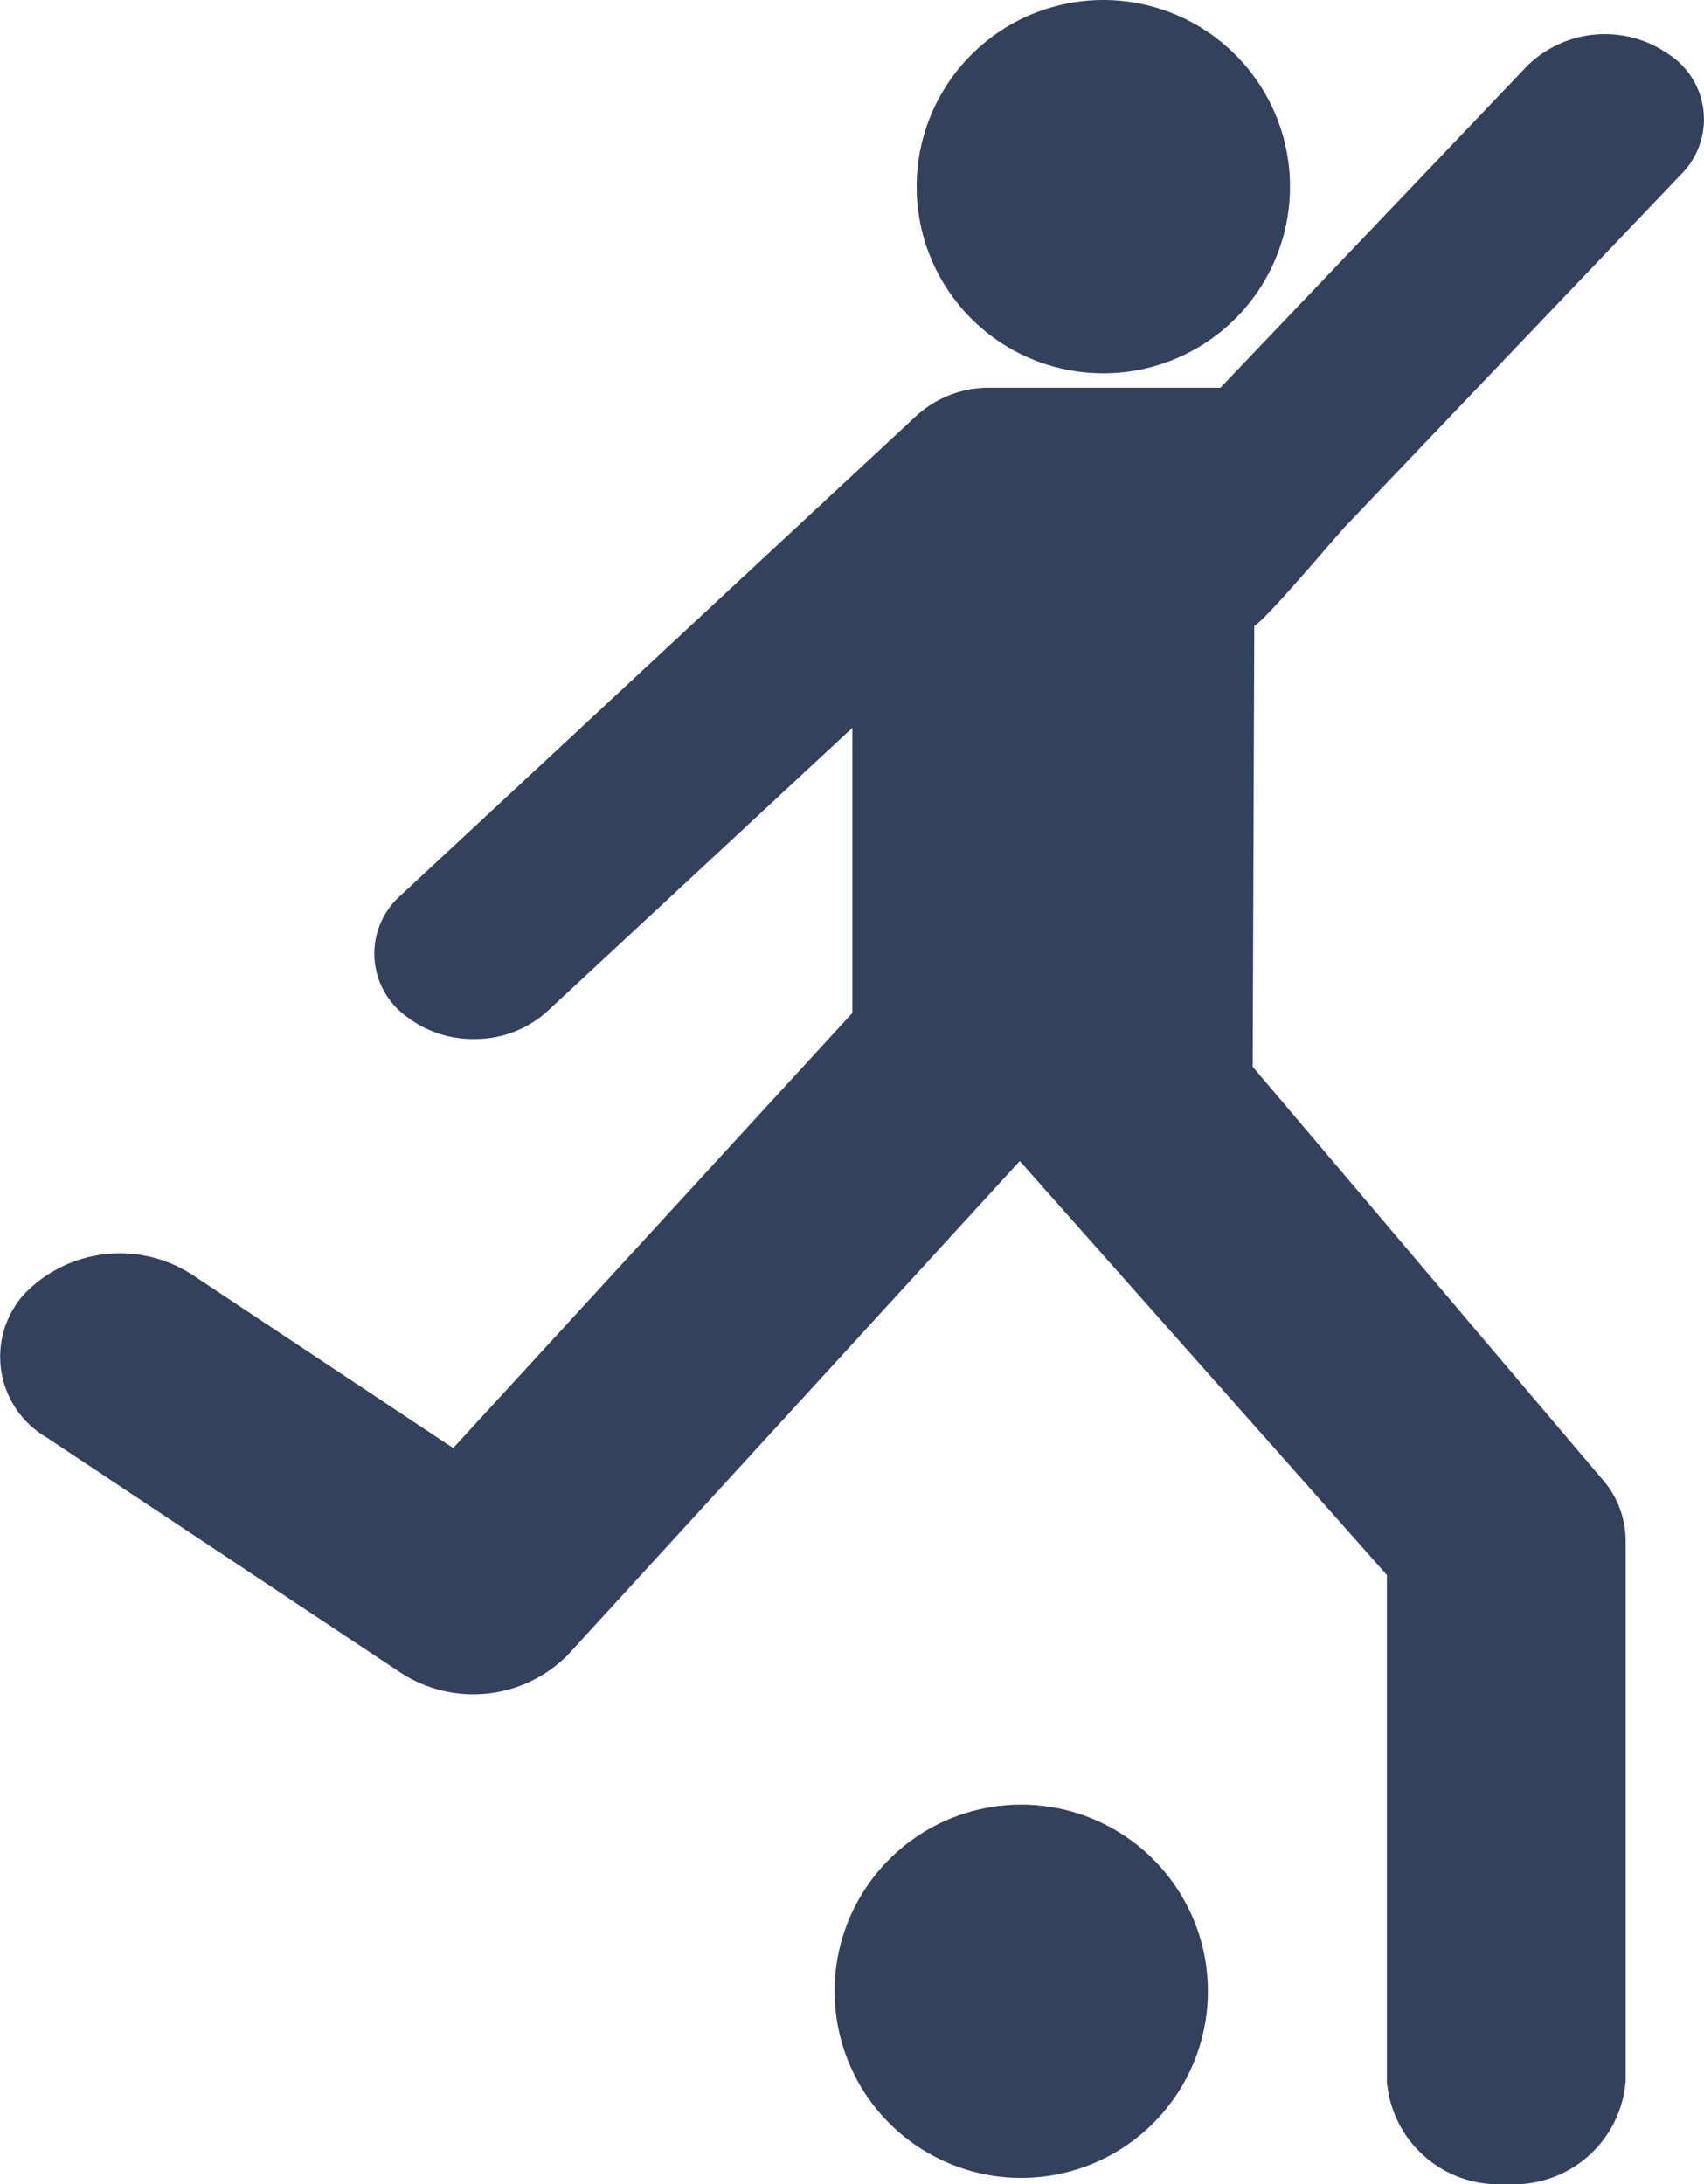
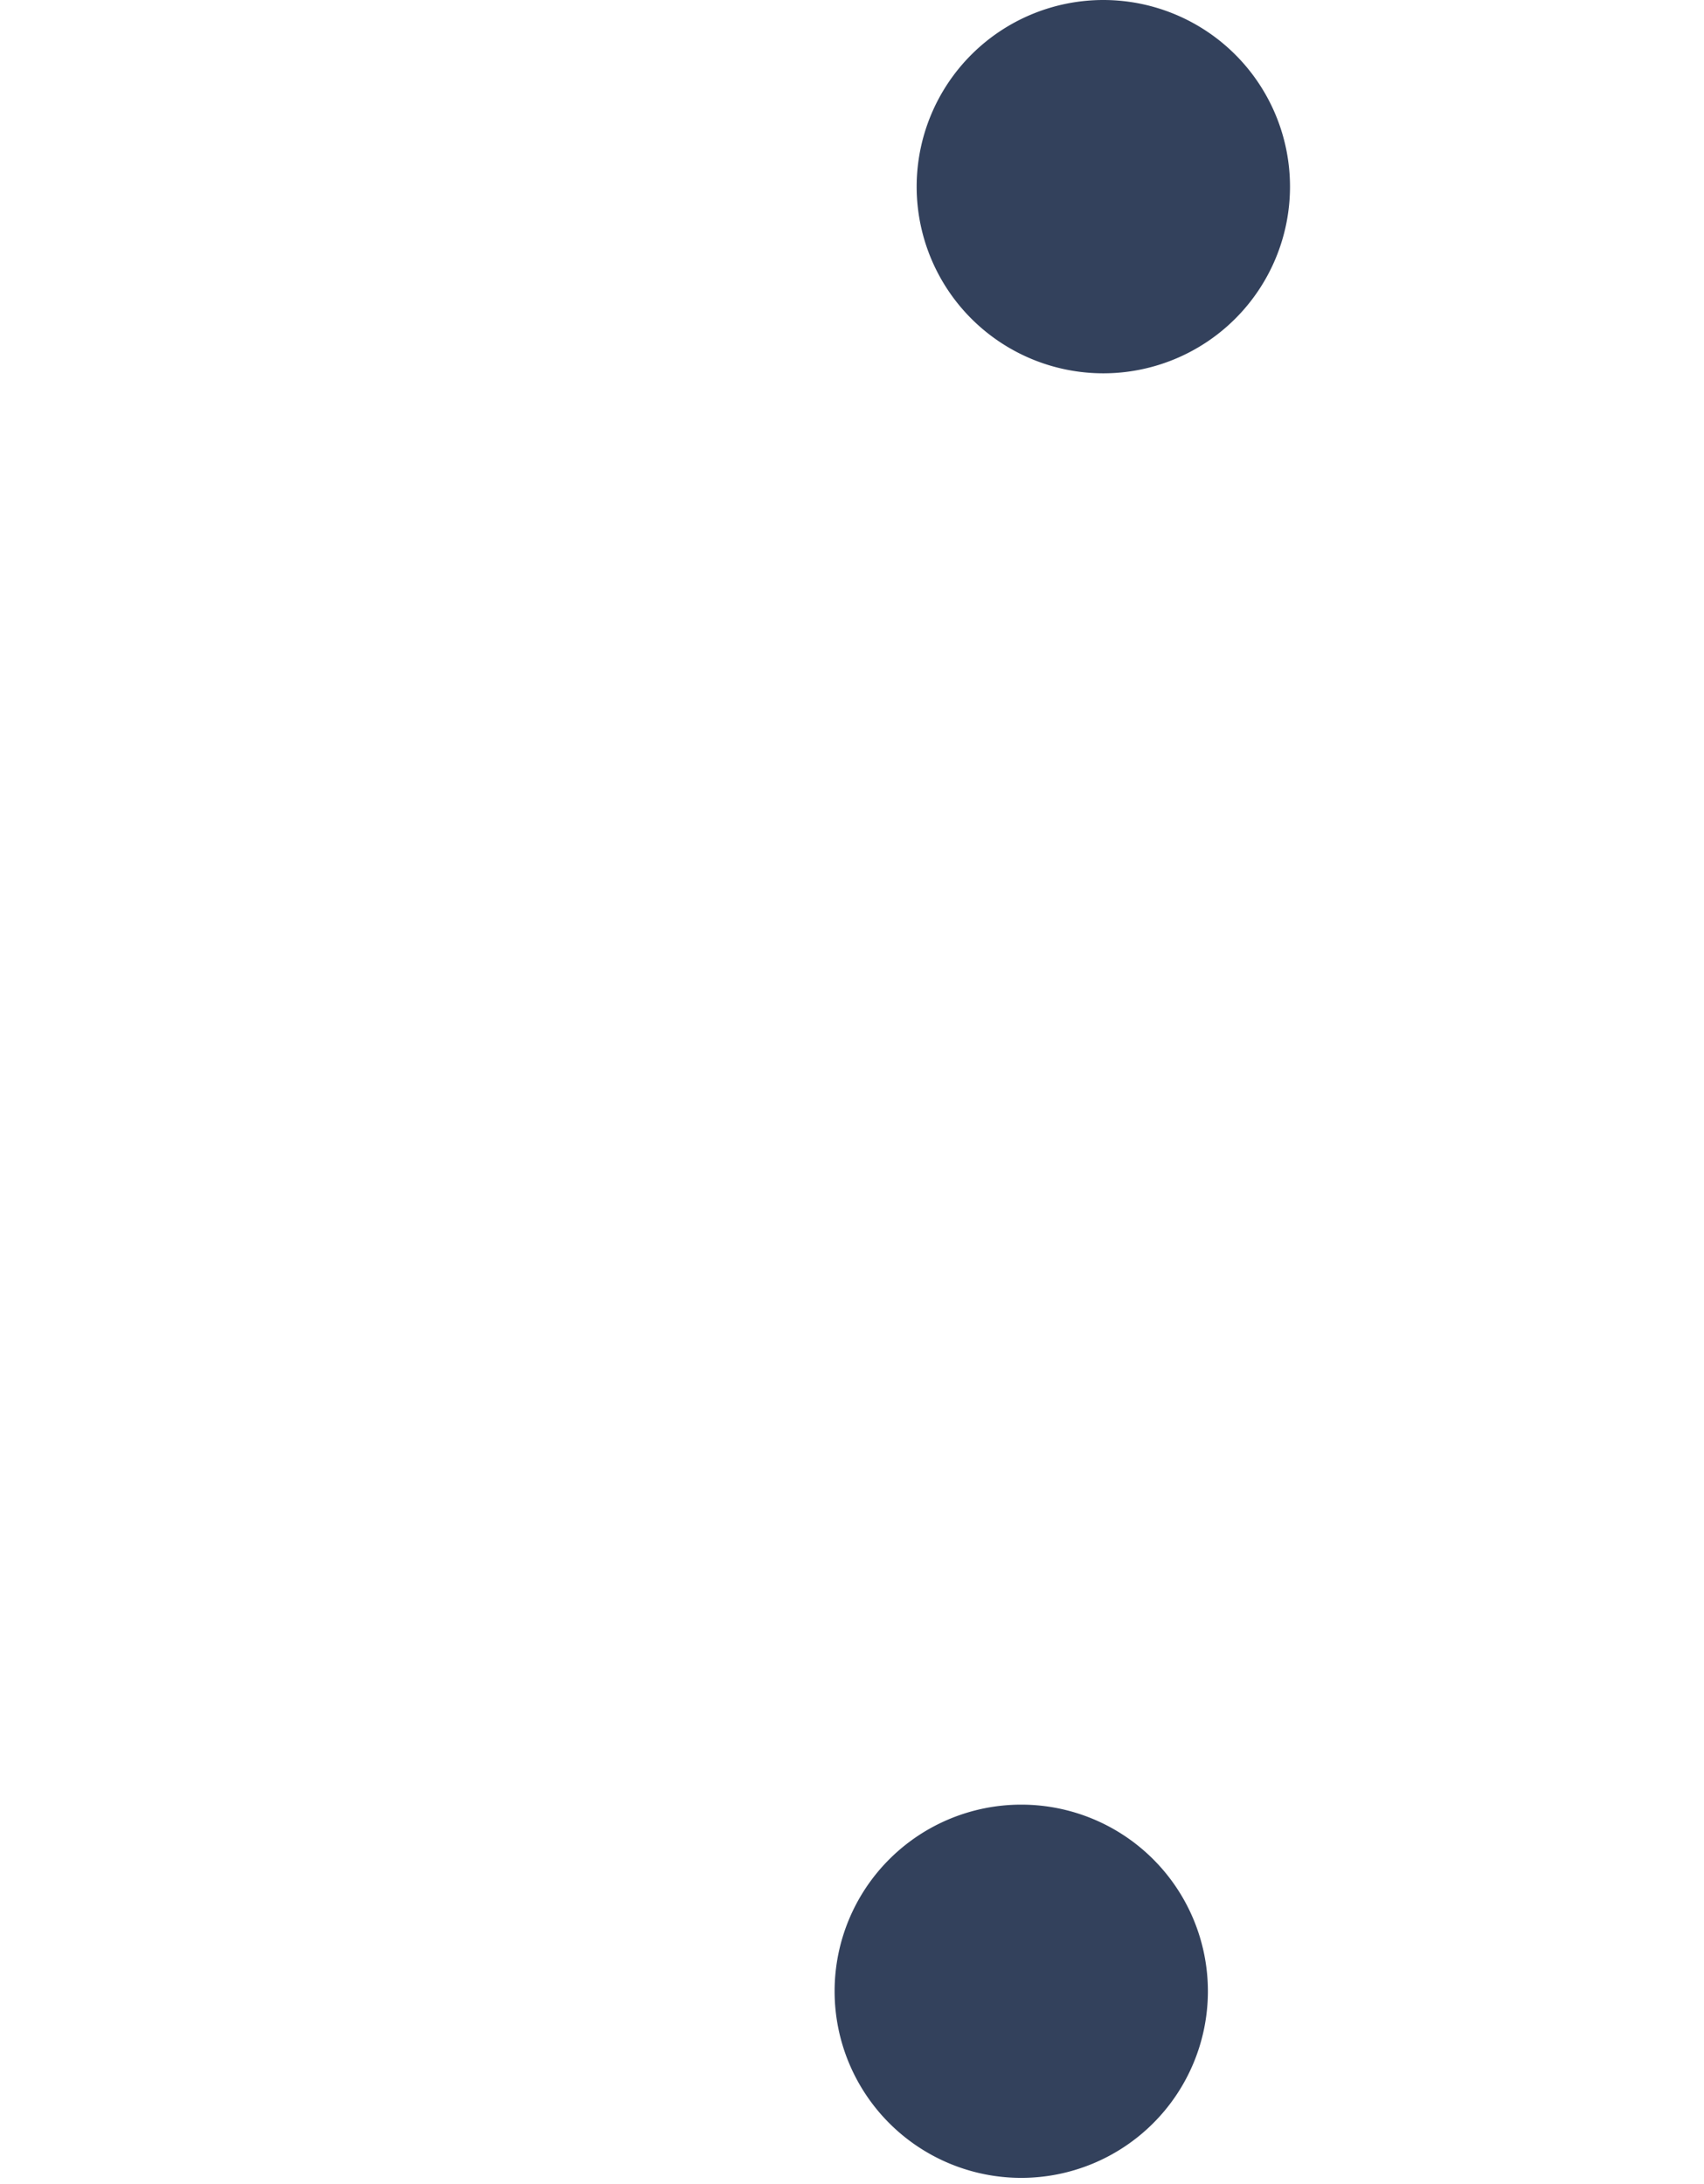
<svg xmlns="http://www.w3.org/2000/svg" width="42.818" height="54.893" viewBox="0 0 42.818 54.893">
  <g id="futebol" transform="translate(90.288 -23.47)">
    <g id="Group_448" data-name="Group 448" transform="translate(-90.288 23.47)">
      <g id="Group_445" data-name="Group 445" transform="translate(20.972 45.358)">
        <path id="Path_1122" data-name="Path 1122" d="M-64.626,77.585a4.69,4.69,0,0,0-4.69,4.689,4.692,4.692,0,0,0,4.69,4.692,4.692,4.692,0,0,0,4.69-4.692,4.69,4.69,0,0,0-4.69-4.689" transform="translate(69.316 -77.585)" fill="#33415c" />
      </g>
      <g id="Group_446" data-name="Group 446" transform="translate(23.034)">
        <path id="Path_1123" data-name="Path 1123" d="M-62.564,32.853a4.692,4.692,0,0,0,4.691-4.692,4.692,4.692,0,0,0-4.691-4.691,4.692,4.692,0,0,0-4.69,4.691,4.691,4.691,0,0,0,4.69,4.692" transform="translate(67.254 -23.47)" fill="#33415c" />
      </g>
      <g id="Group_447" data-name="Group 447" transform="translate(0 0.857)">
-         <path id="Path_1124" data-name="Path 1124" d="M-56.508,36.726l8.47-8.882a1.953,1.953,0,0,0-.346-3.028,2.787,2.787,0,0,0-3.519.3l-7.719,8.1h-5.789a2.7,2.7,0,0,0-1.836.691L-80.218,45.973a1.949,1.949,0,0,0,.139,3.041,2.724,2.724,0,0,0,1.7.571,2.7,2.7,0,0,0,1.837-.691l7.672-7.131v7.167L-78.9,59.865l-6.554-4.354a3.337,3.337,0,0,0-4.208.466,2.349,2.349,0,0,0,.541,3.619l8.906,5.919a3.342,3.342,0,0,0,4.191-.446l11.358-12.414h.006l9.221,10.4V75.781a2.815,2.815,0,0,0,3,2.582,2.816,2.816,0,0,0,3-2.582v-13.6a2.356,2.356,0,0,0-.616-1.565l-8.756-10.335.04-11.079c.267-.128,2.065-2.265,2.264-2.474" transform="translate(90.288 -24.327)" fill="#33415c" />
-       </g>
+         </g>
    </g>
  </g>
</svg>